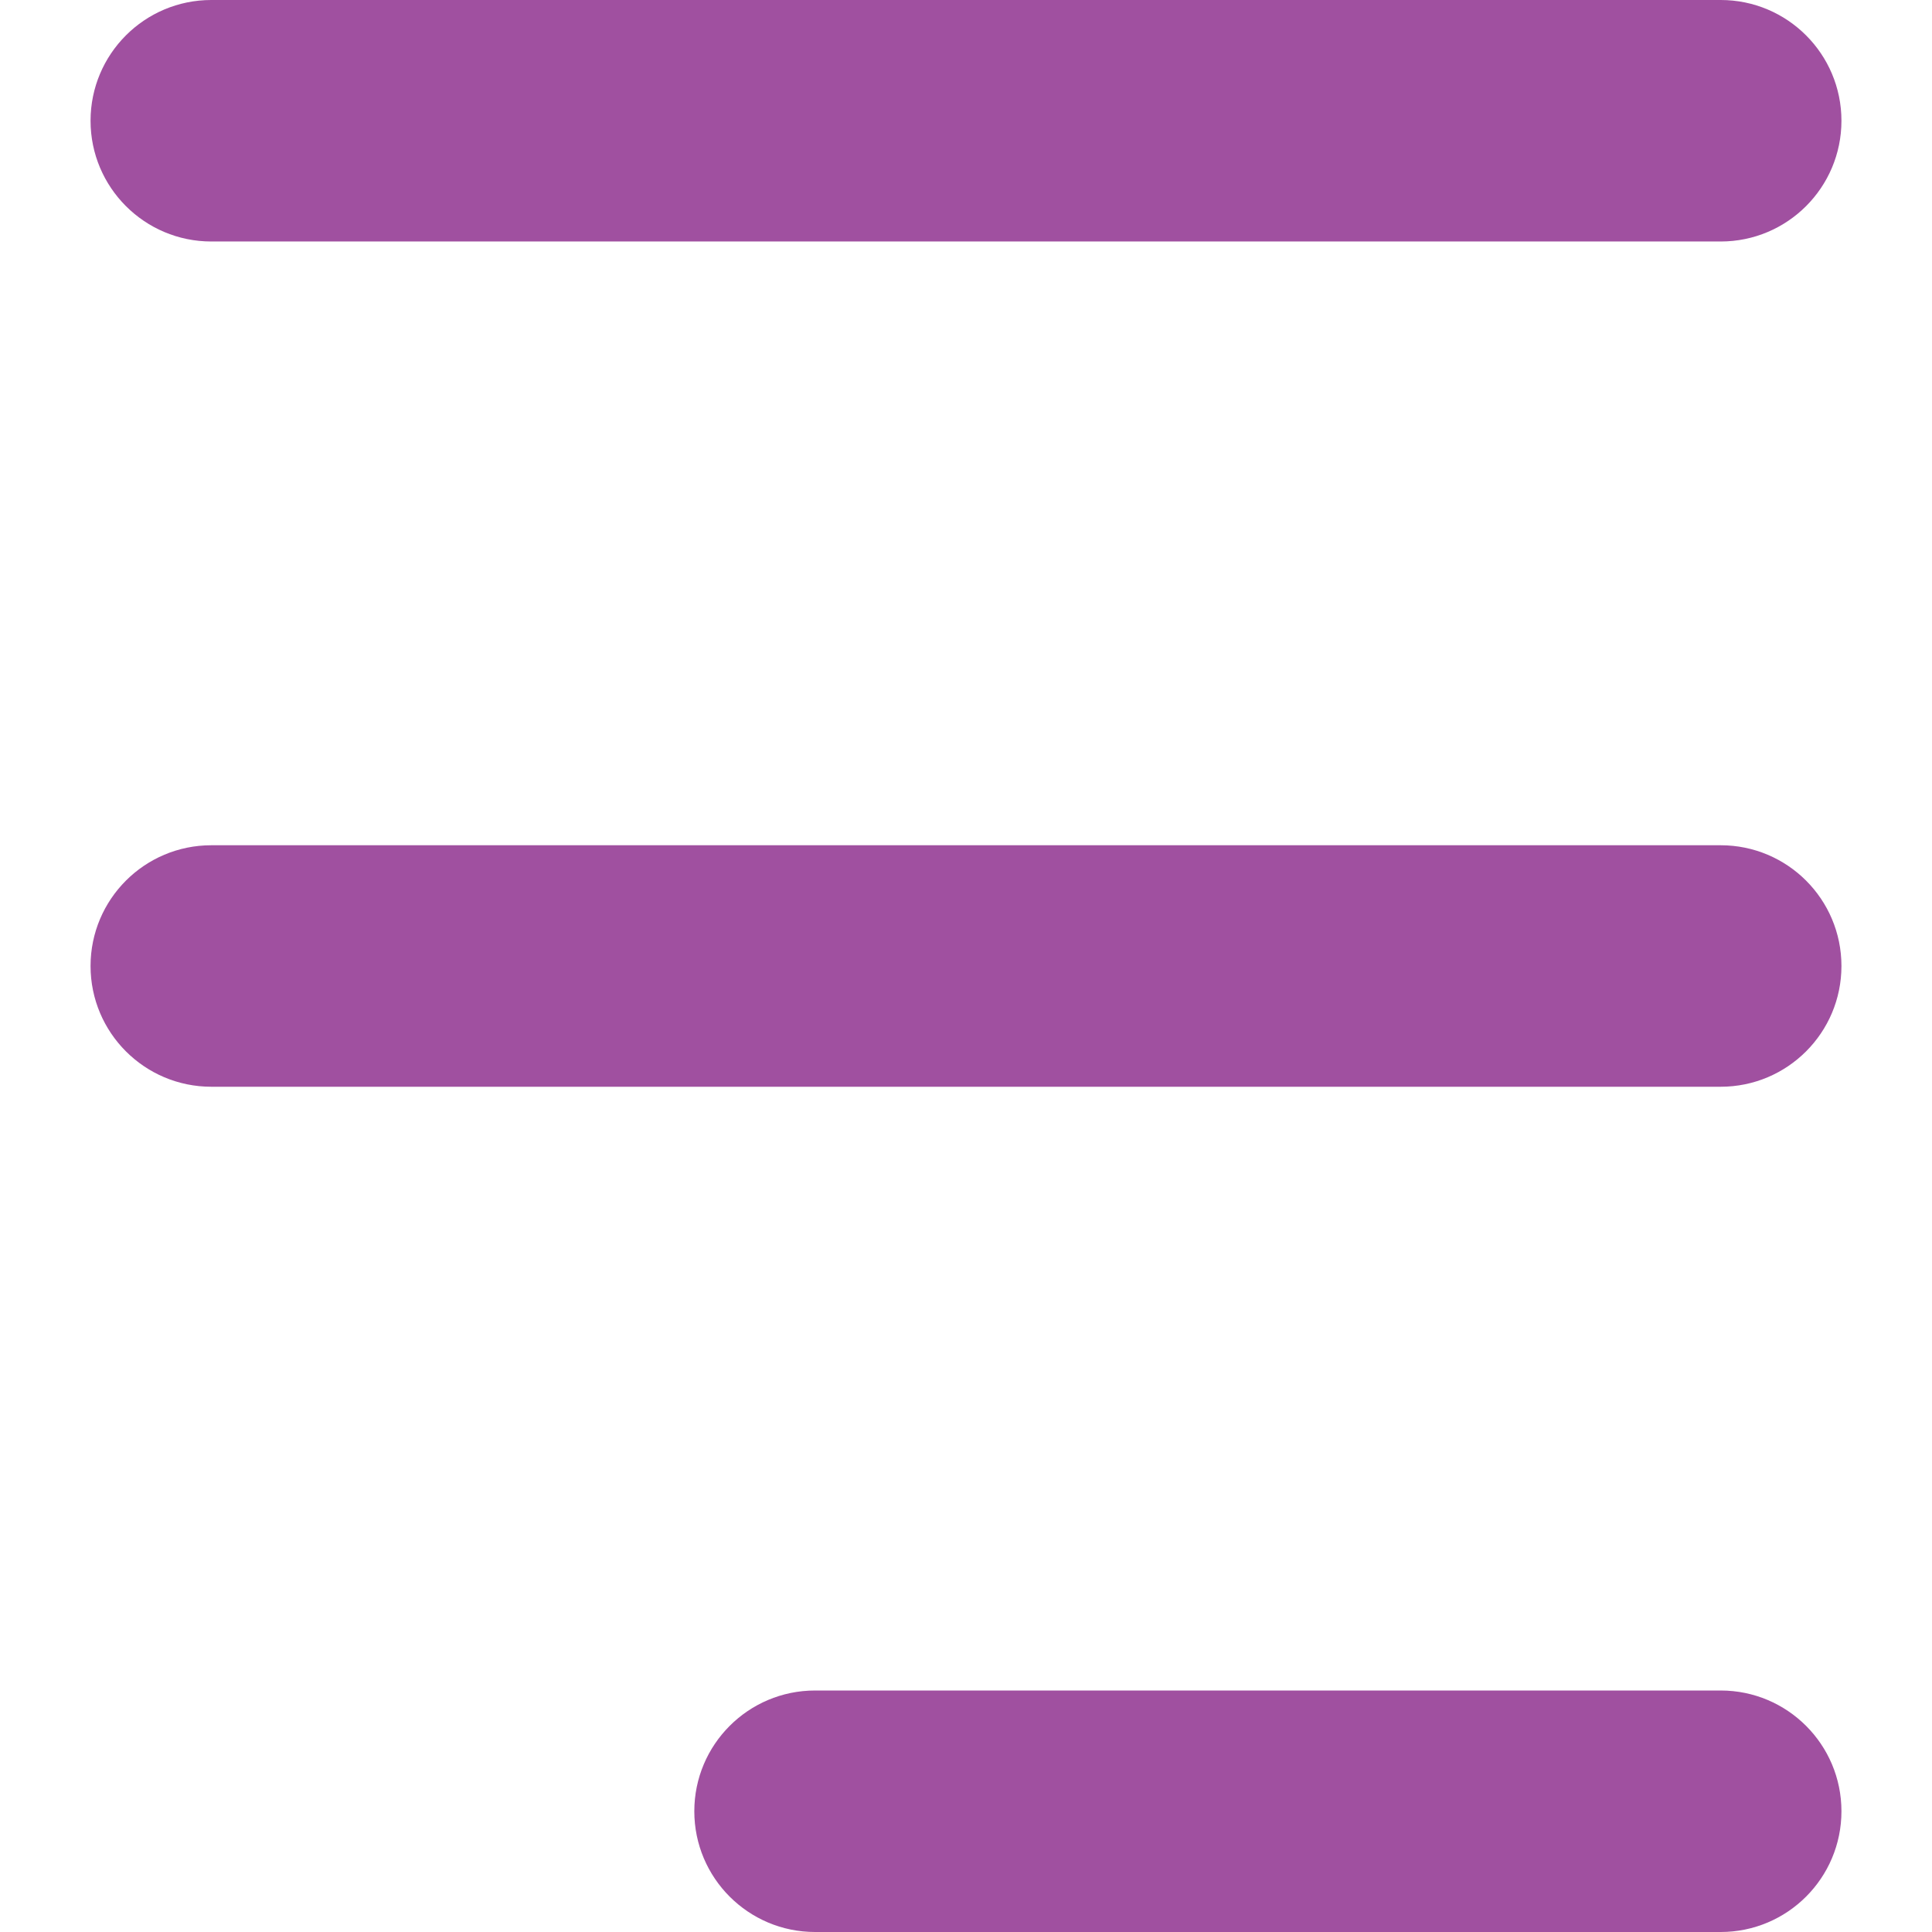
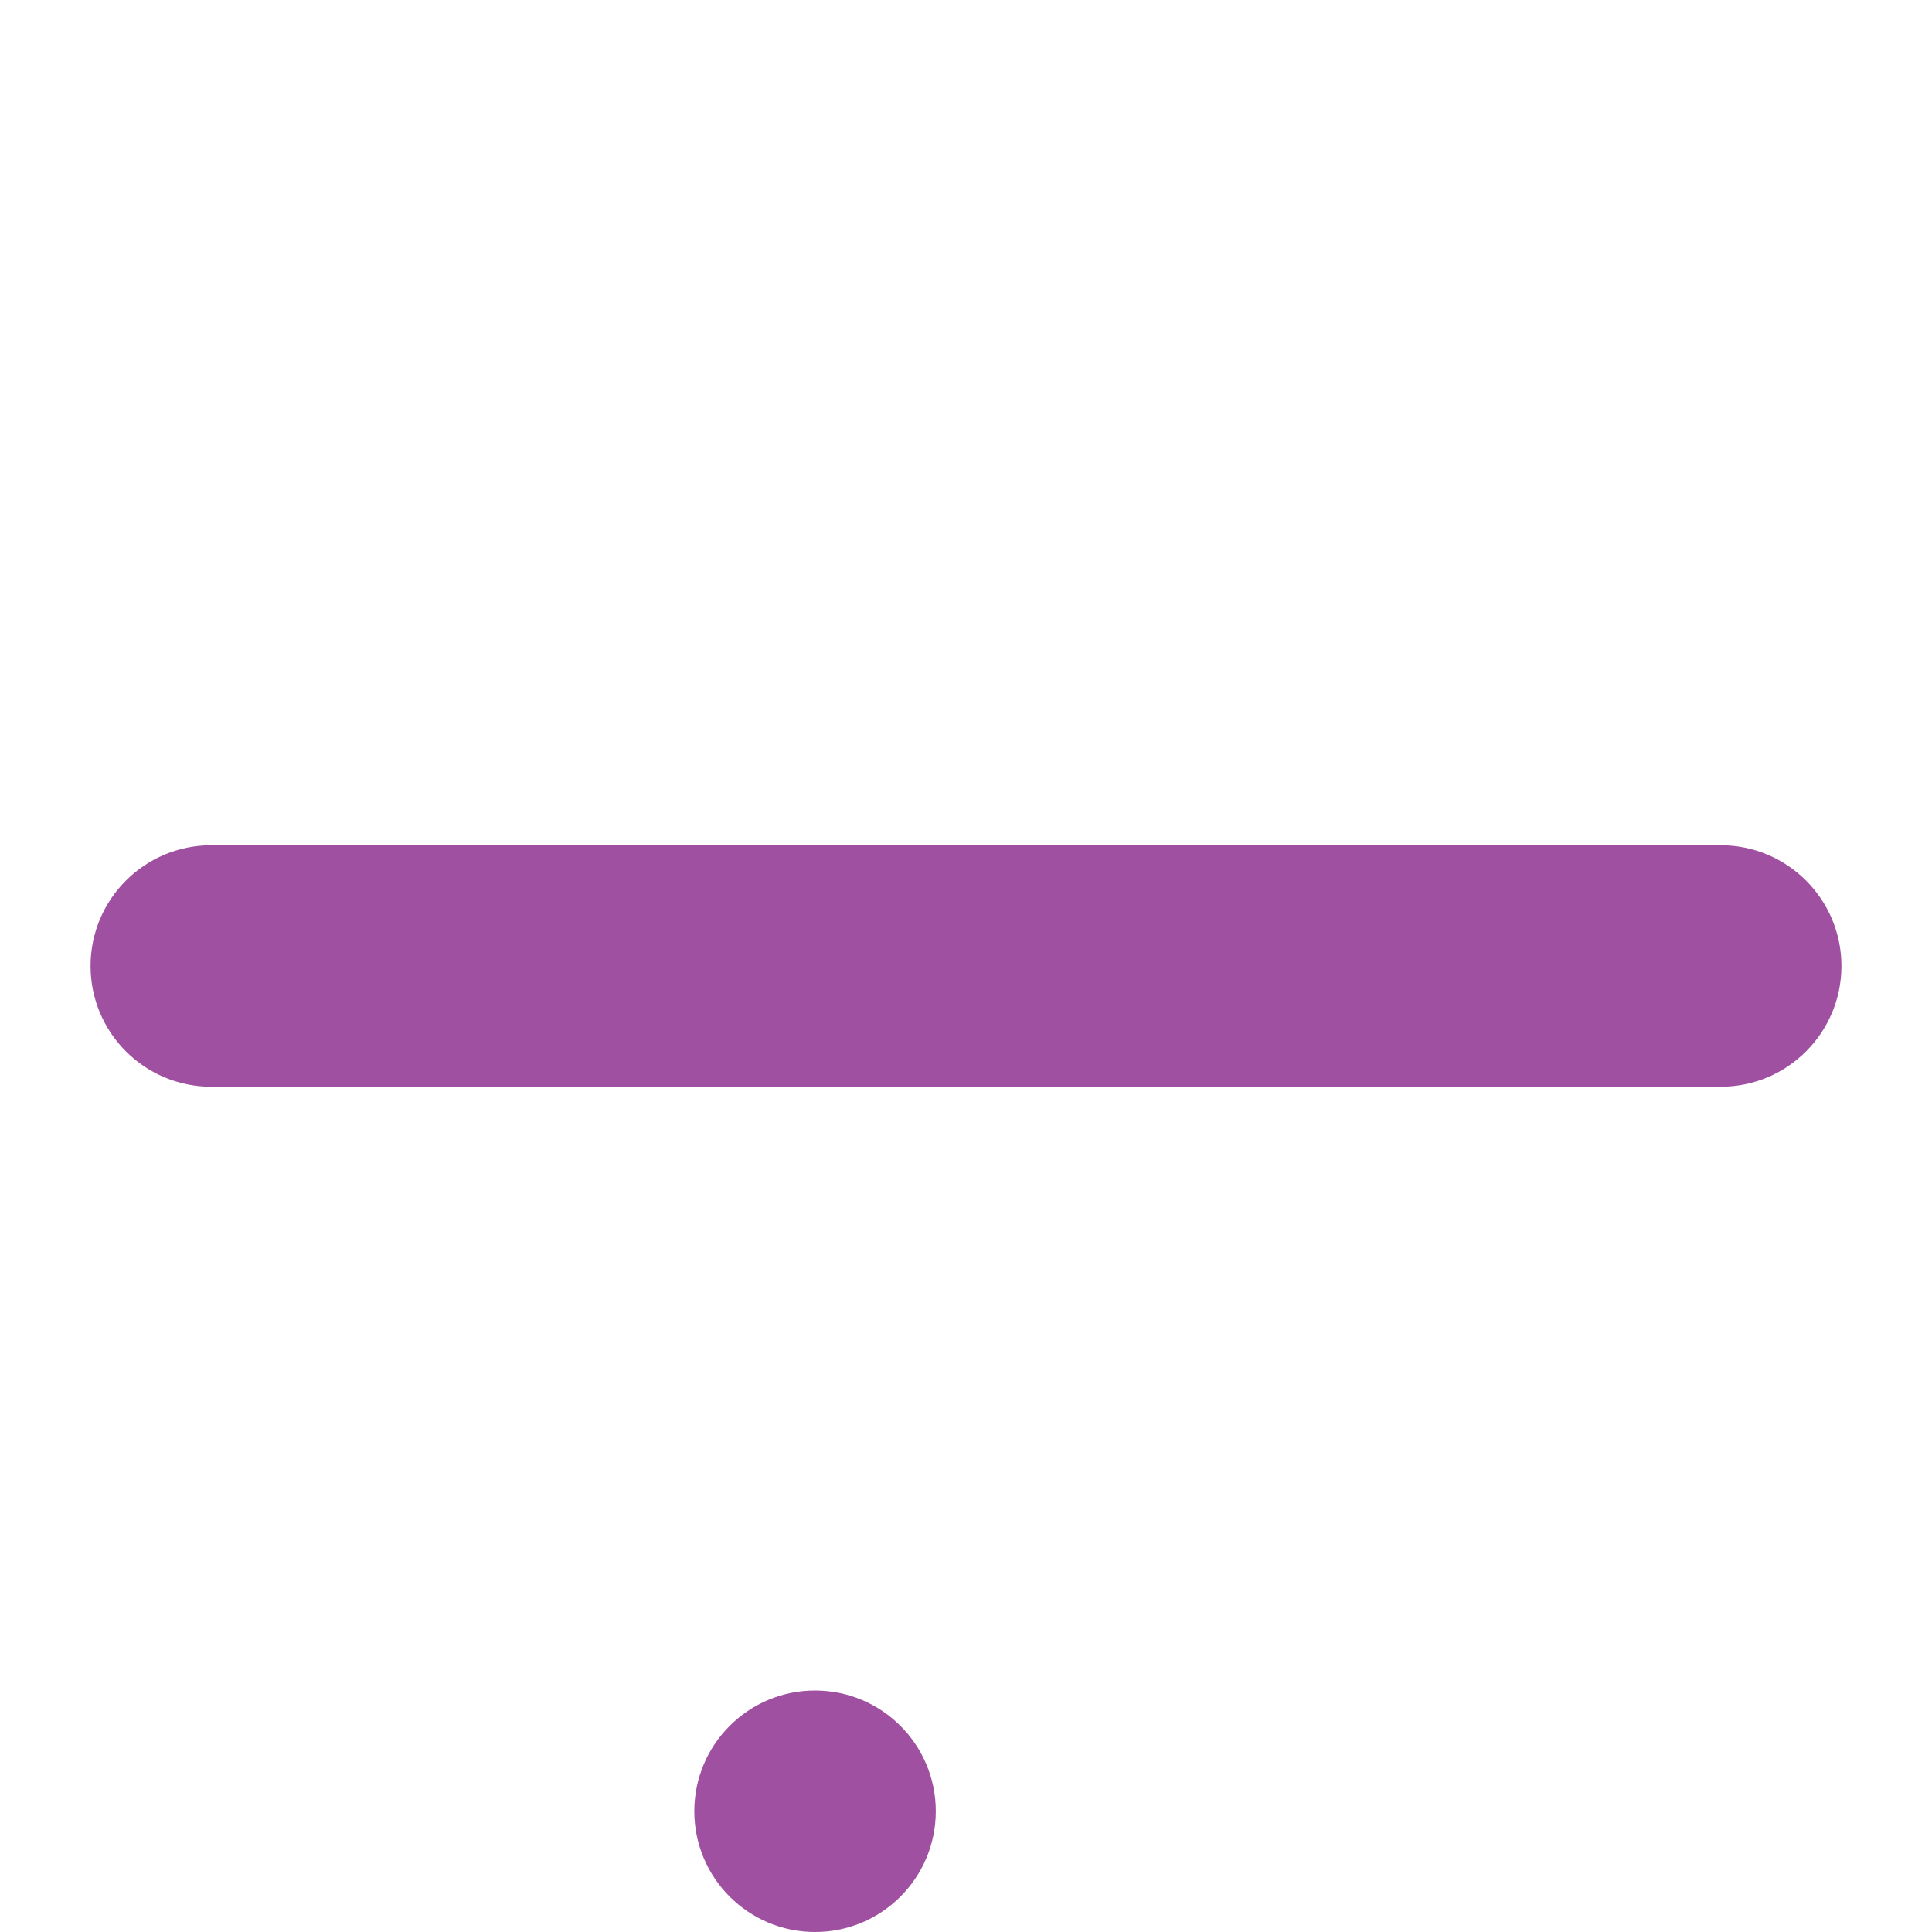
<svg xmlns="http://www.w3.org/2000/svg" preserveAspectRatio="xMidYMid meet" data-bbox="25.264 17.534 149.471 164.932" width="200" height="200" viewBox="25.264 17.534 149.471 164.932" data-type="shape" role="presentation" aria-hidden="true" aria-label="">
  <g>
-     <path d="M35.572 38.15h128.855c5.693 0 10.308-4.616 10.308-10.308s-4.616-10.308-10.308-10.308H35.572c-5.693 0-10.308 4.616-10.308 10.308S29.88 38.15 35.572 38.15z" fill="#a050a0" />
    <path d="M164.428 89.692H35.572c-5.693 0-10.308 4.616-10.308 10.308s4.616 10.308 10.308 10.308h128.855c5.693 0 10.308-4.616 10.308-10.308s-4.615-10.308-10.307-10.308z" fill="#a050a0" />
-     <path d="M164.428 161.85H87.114c-5.693 0-10.308 4.616-10.308 10.308 0 5.693 4.616 10.308 10.308 10.308h77.313c5.693 0 10.308-4.616 10.308-10.308.001-5.692-4.615-10.308-10.307-10.308z" fill="#a050a0" />
+     <path d="M164.428 161.85H87.114c-5.693 0-10.308 4.616-10.308 10.308 0 5.693 4.616 10.308 10.308 10.308c5.693 0 10.308-4.616 10.308-10.308.001-5.692-4.615-10.308-10.307-10.308z" fill="#a050a0" />
  </g>
</svg>